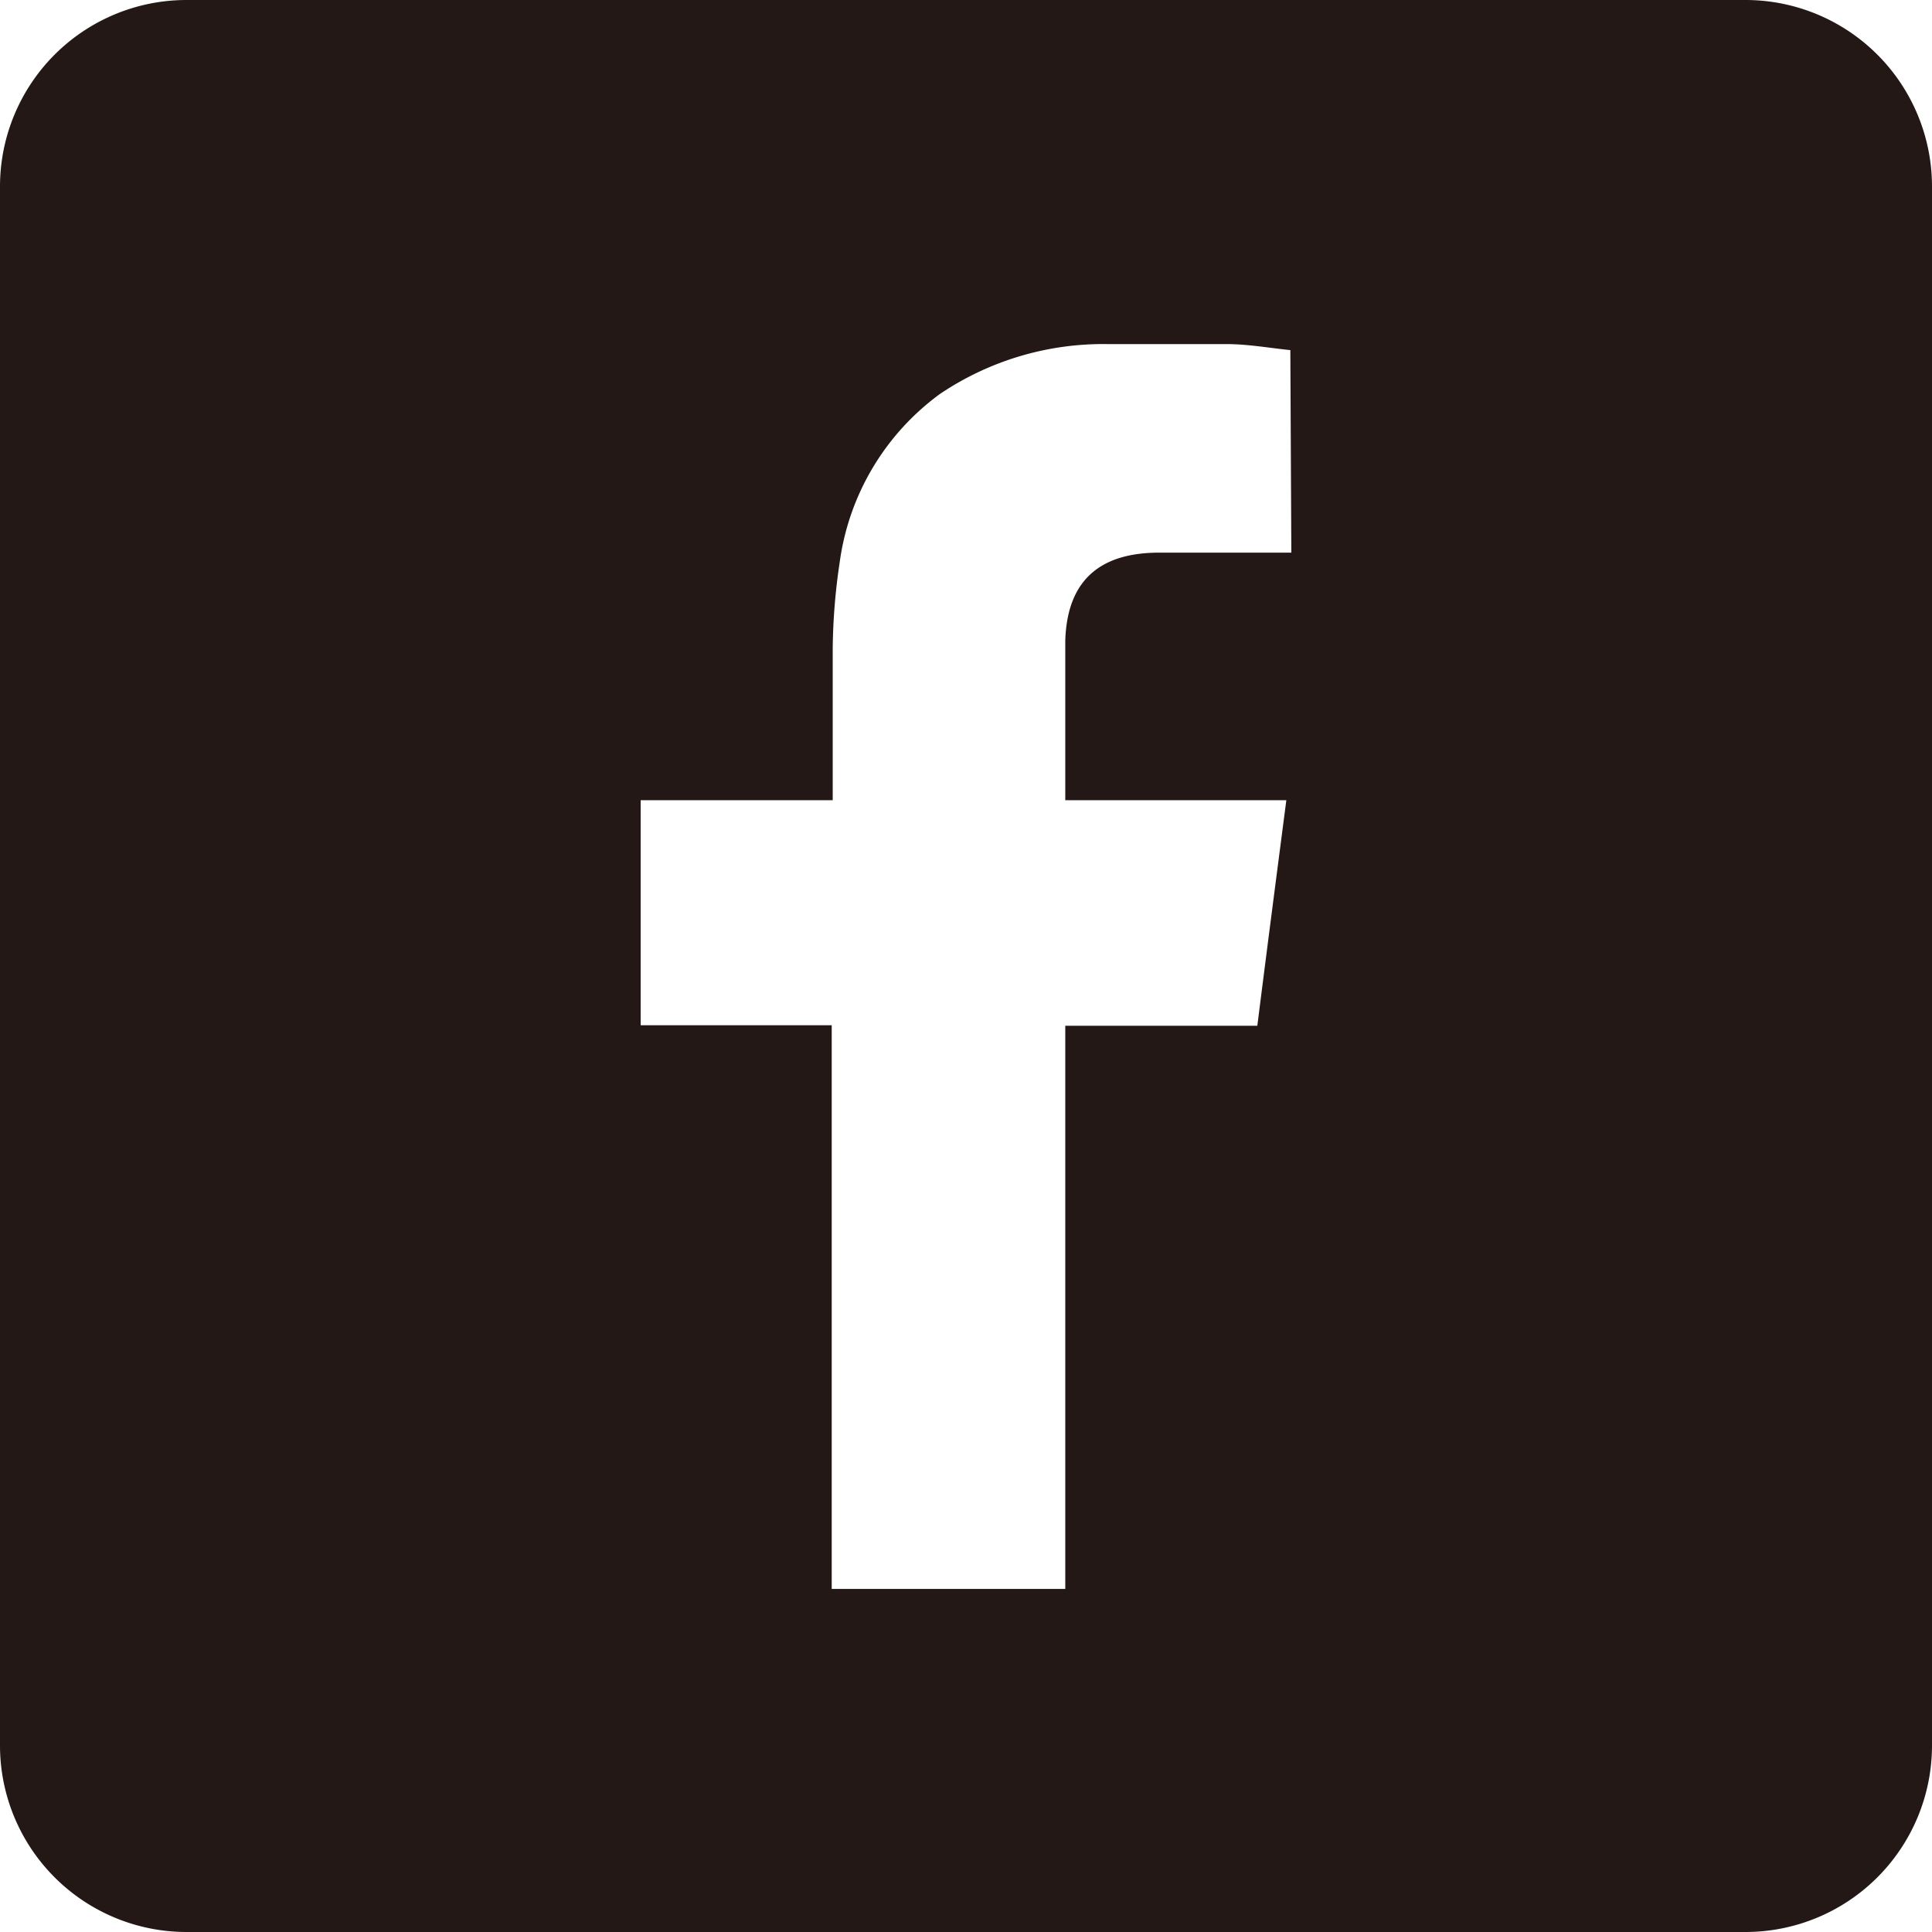
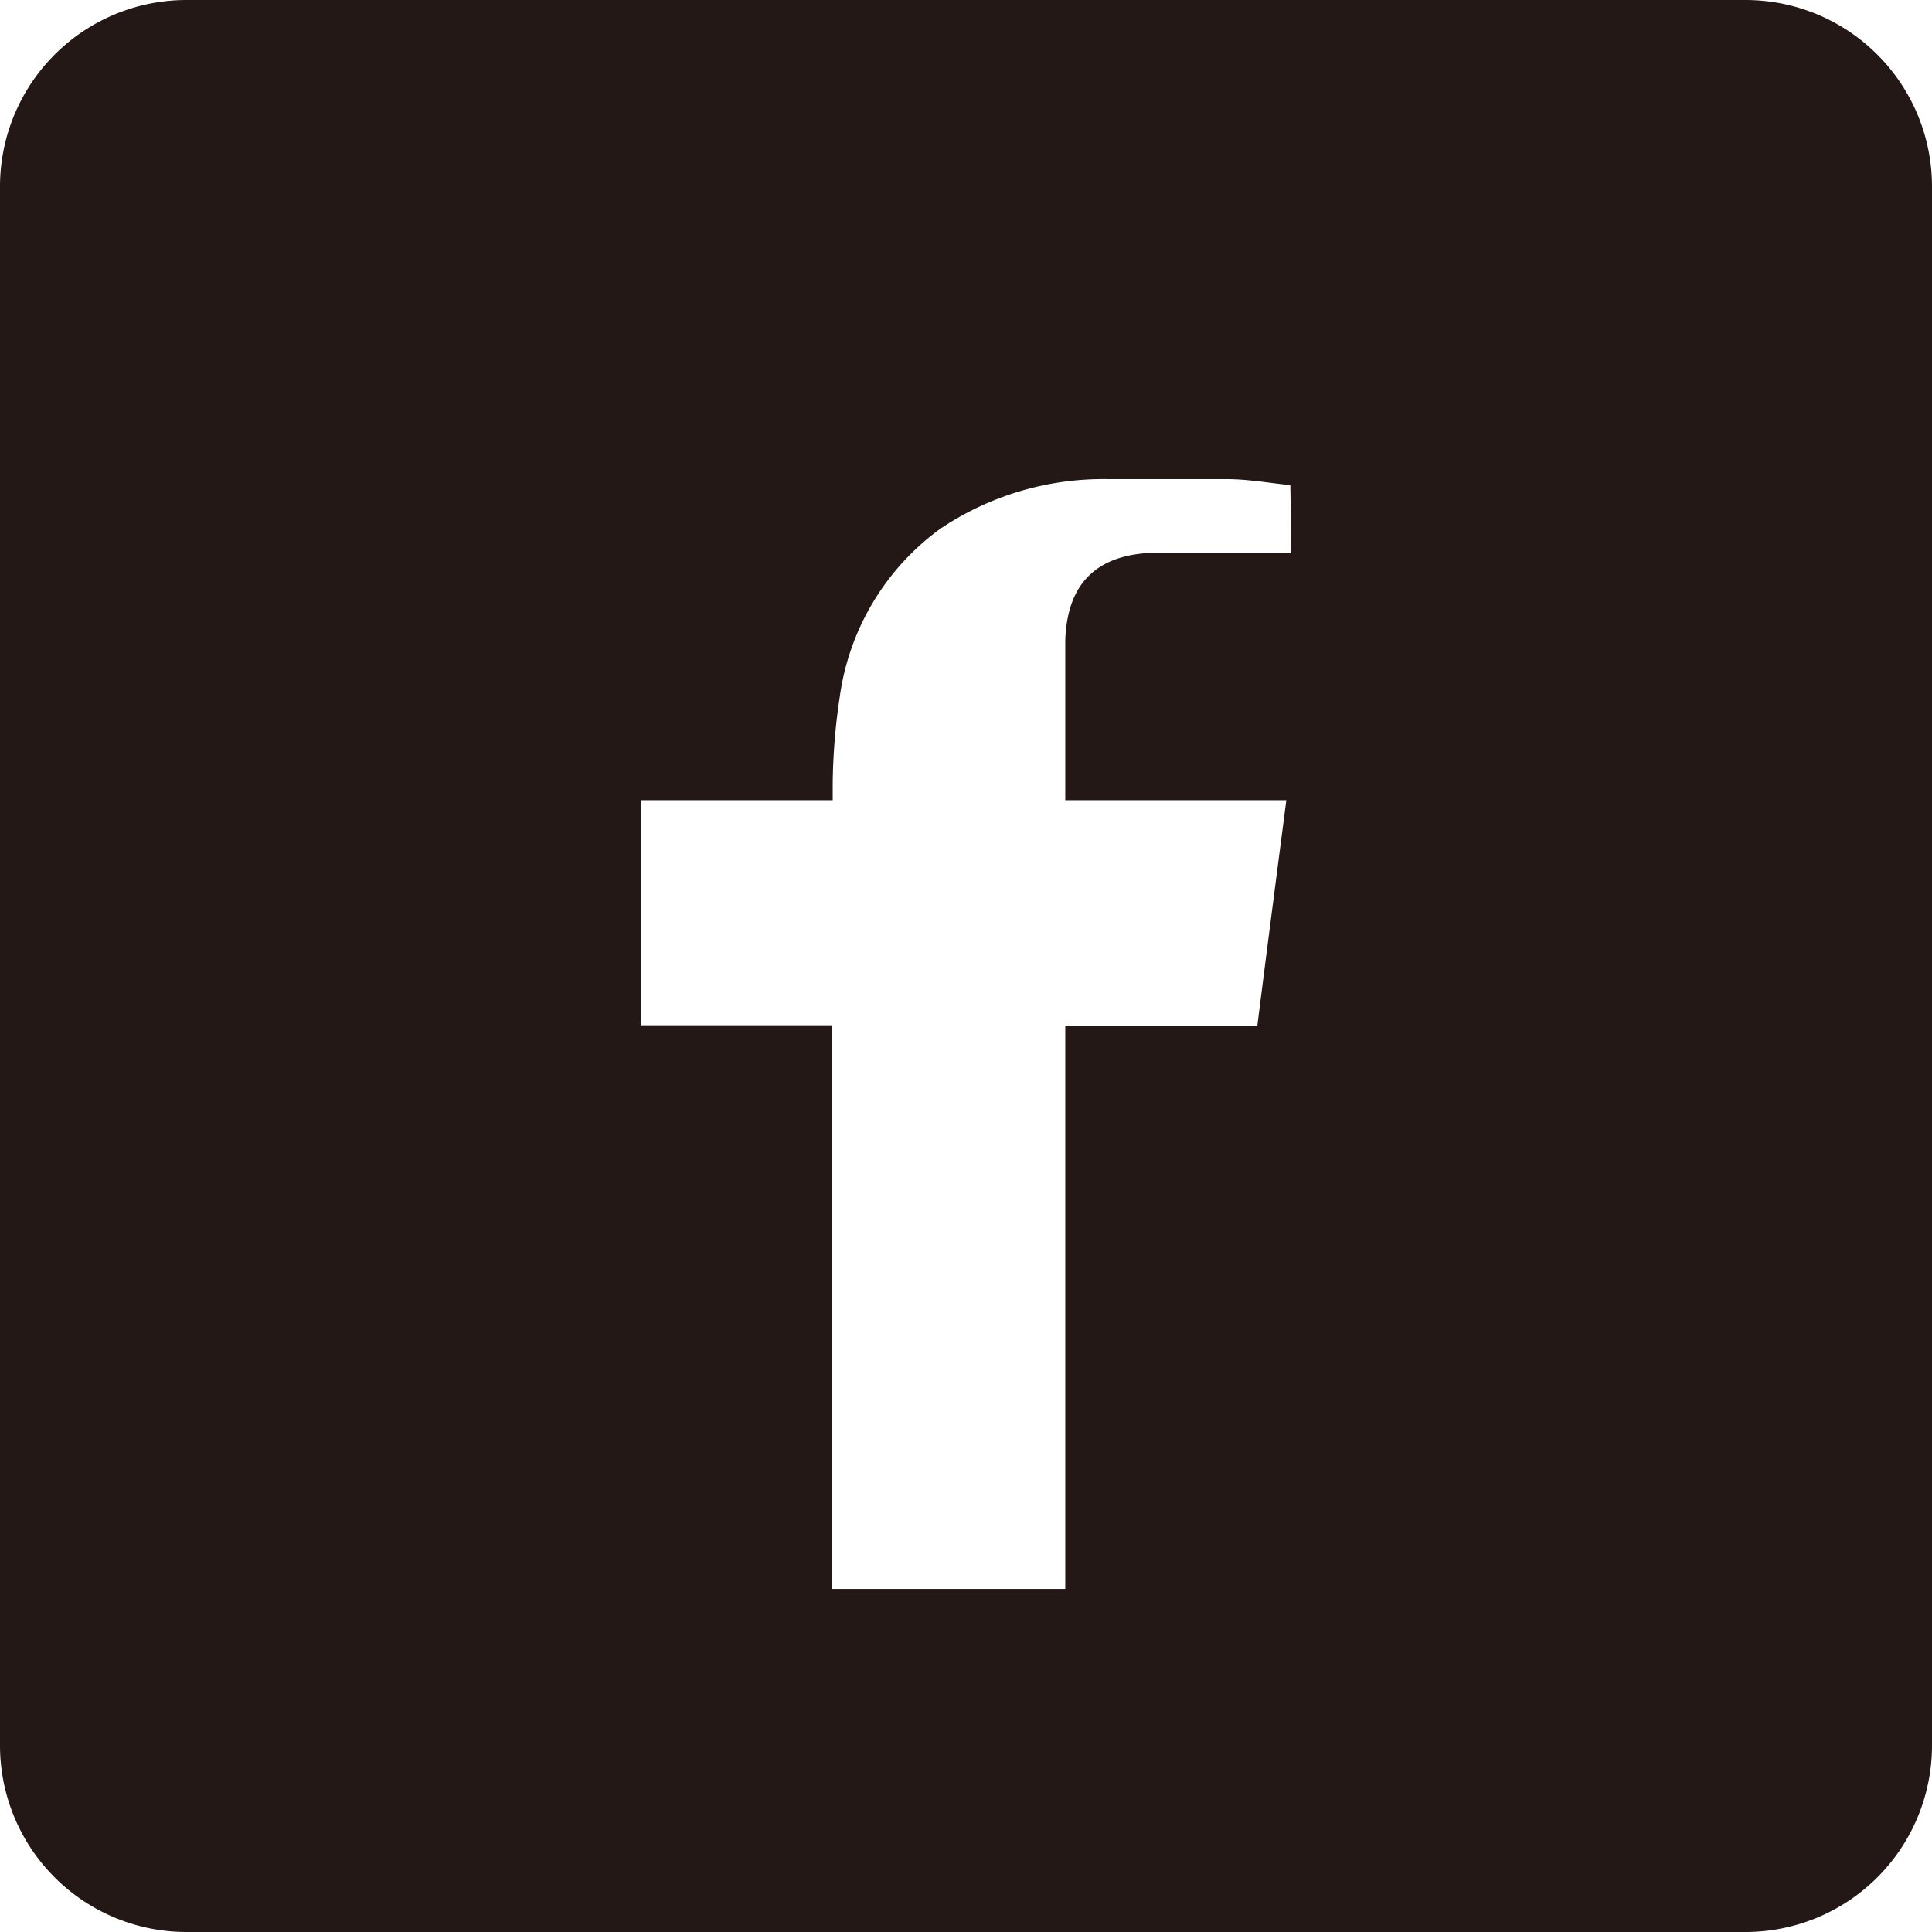
<svg xmlns="http://www.w3.org/2000/svg" viewBox="0 0 38.63 38.63">
  <defs>
    <style>.cls-1{fill:#231815;}</style>
  </defs>
  <g id="レイヤー_2" data-name="レイヤー 2">
    <g id="レイヤー_1-2" data-name="レイヤー 1">
-       <path class="cls-1" d="M34.91,0H3.72A3.73,3.73,0,0,0,0,3.72V34.91a3.73,3.73,0,0,0,3.72,3.72H34.91a3.73,3.73,0,0,0,3.72-3.72V3.72A3.73,3.73,0,0,0,34.91,0ZM25.82,11.05H25.5c-.77,0-1.54,0-2.32,0-1.06,0-1.84.44-1.88,1.76,0,1,0,3.19,0,3.19h4.42c-.2,1.54-.39,3-.58,4.51H21.3V31.77H16.63V20.5H12.81V16h3.84v-.34c0-.9,0-1.8,0-2.7a12.34,12.34,0,0,1,.14-1.72,5,5,0,0,1,2-3.36,5.84,5.84,0,0,1,3.36-1c.79,0,1.58,0,2.37,0,.44,0,.87.08,1.28.12Z" />
+       <path class="cls-1" d="M34.91,0H3.72A3.73,3.73,0,0,0,0,3.72V34.91a3.73,3.73,0,0,0,3.72,3.72H34.91a3.73,3.73,0,0,0,3.72-3.72V3.72A3.73,3.73,0,0,0,34.91,0ZM25.82,11.05H25.5c-.77,0-1.54,0-2.32,0-1.06,0-1.84.44-1.88,1.76,0,1,0,3.19,0,3.19h4.42c-.2,1.54-.39,3-.58,4.51H21.3V31.77H16.63V20.5H12.81V16h3.84v-.34a12.34,12.34,0,0,1,.14-1.72,5,5,0,0,1,2-3.36,5.84,5.84,0,0,1,3.36-1c.79,0,1.58,0,2.37,0,.44,0,.87.08,1.28.12Z" />
    </g>
  </g>
</svg>